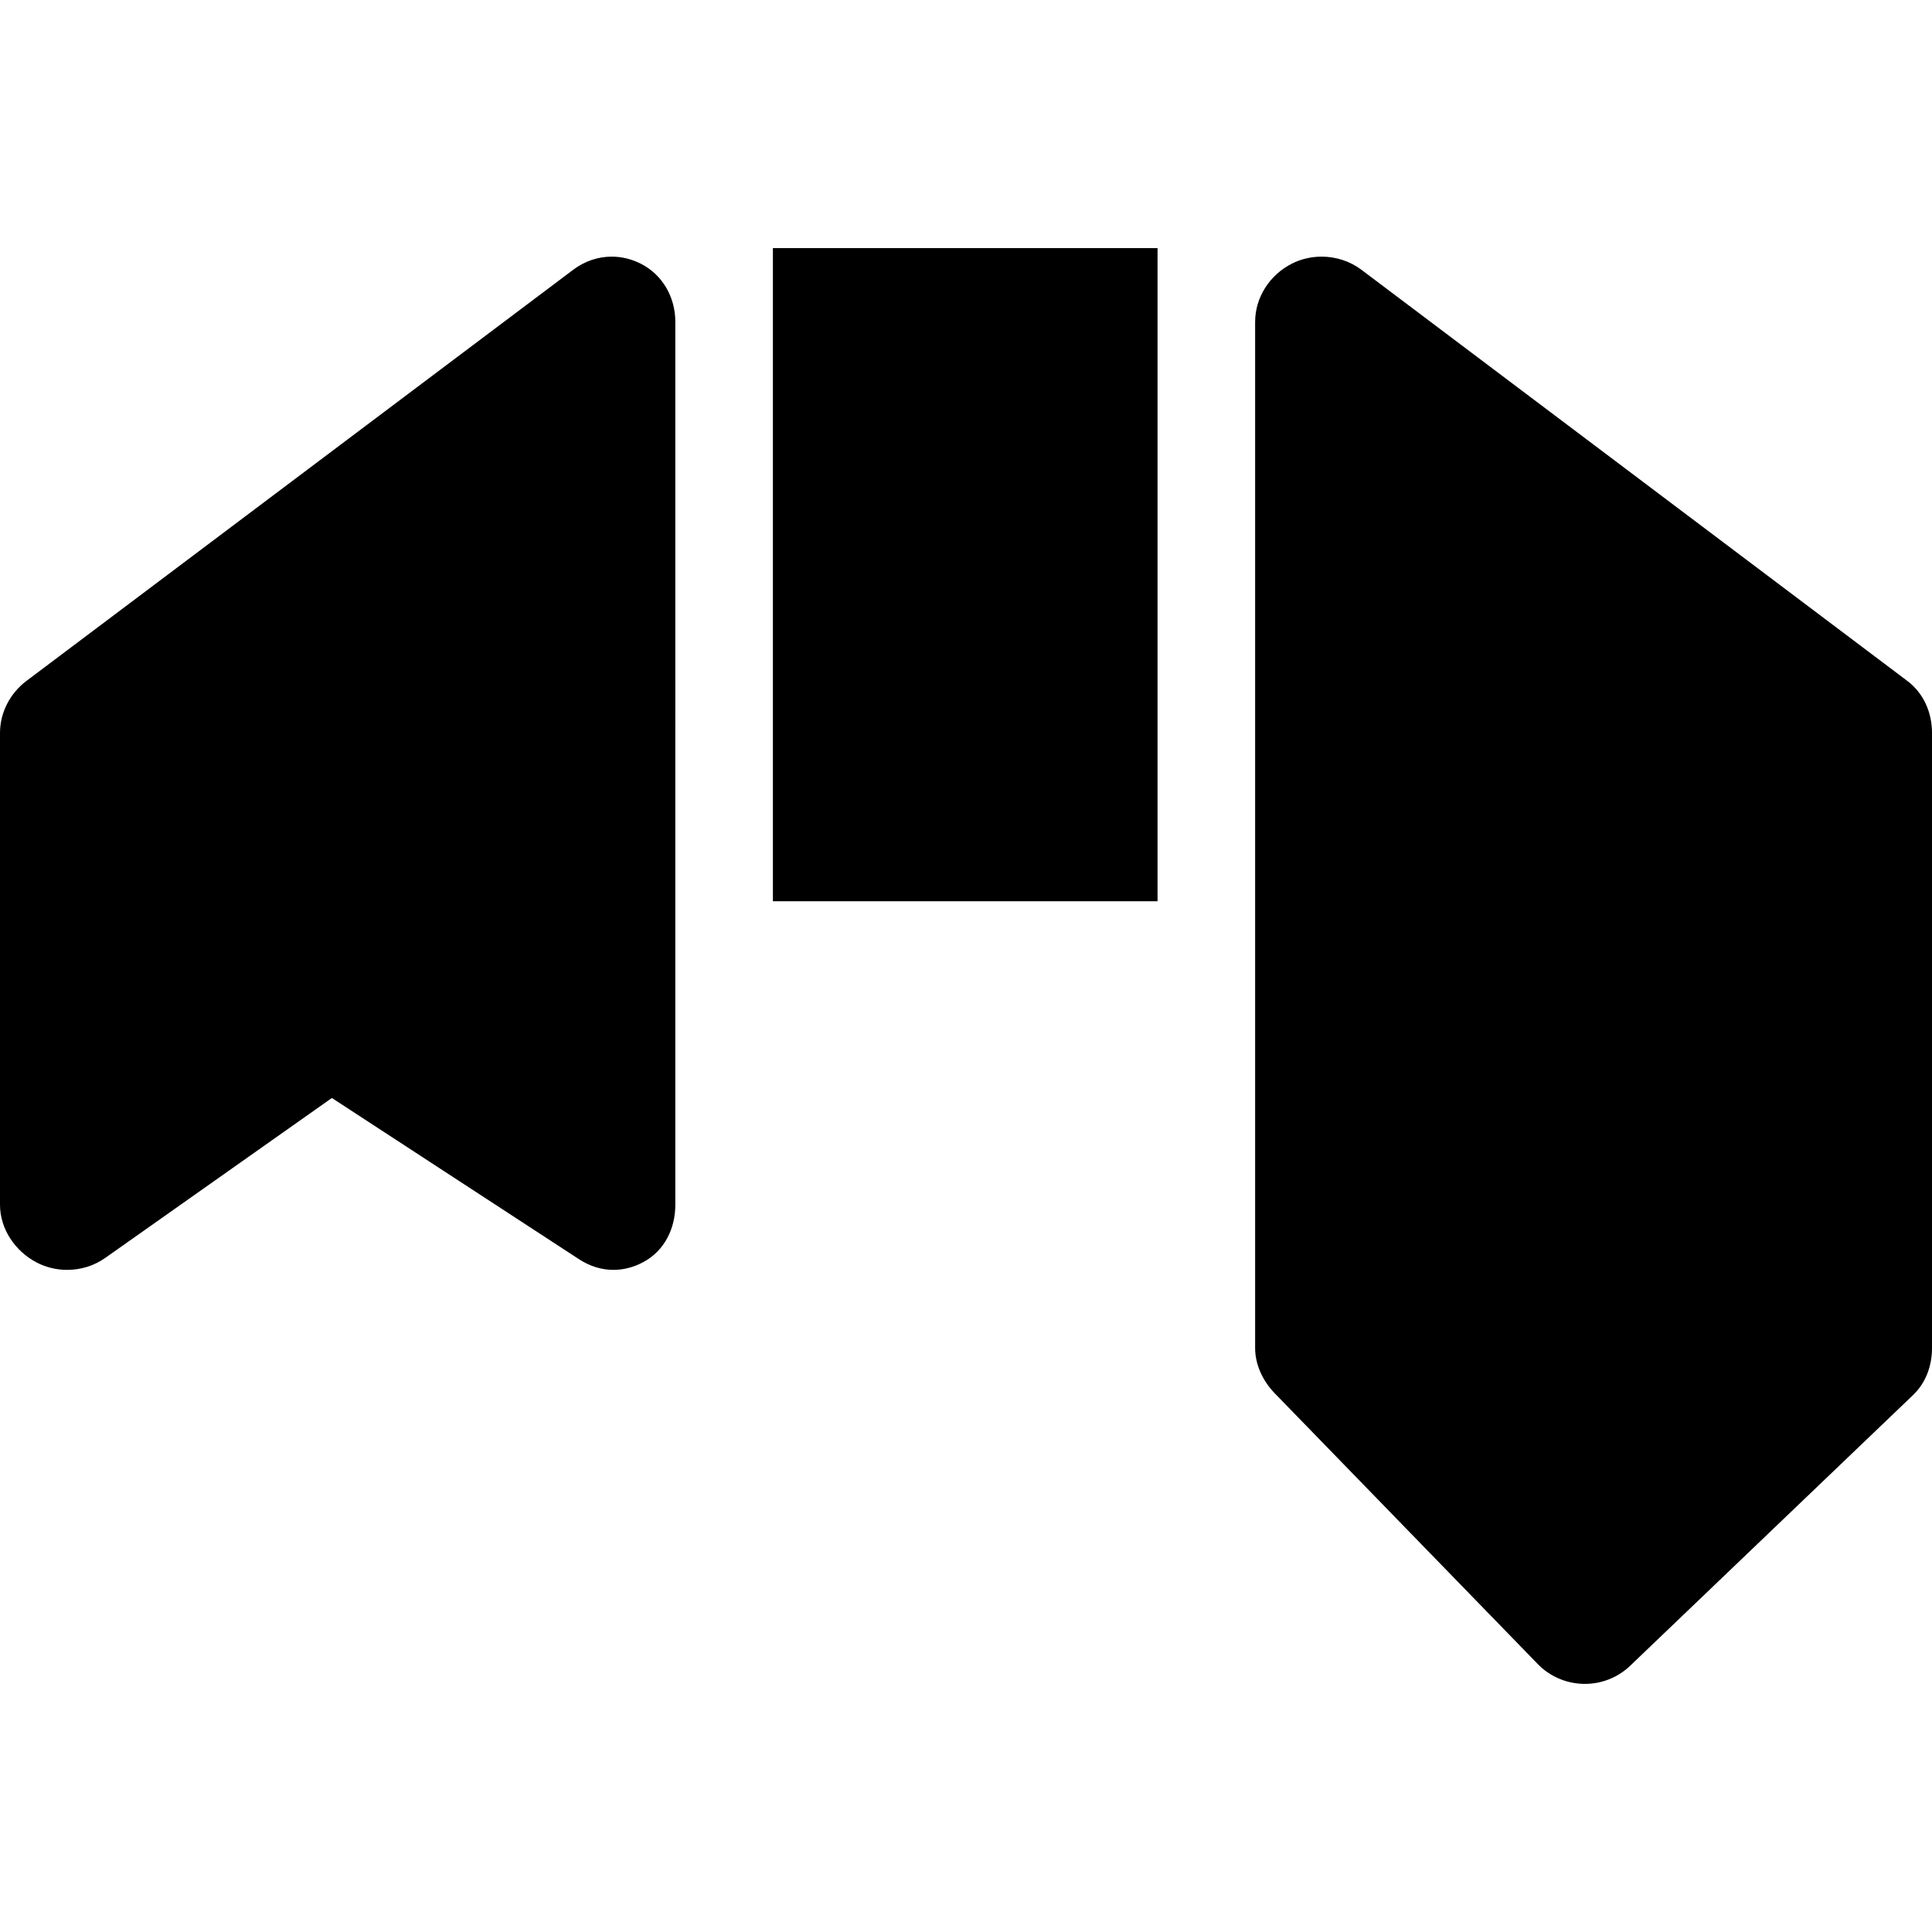
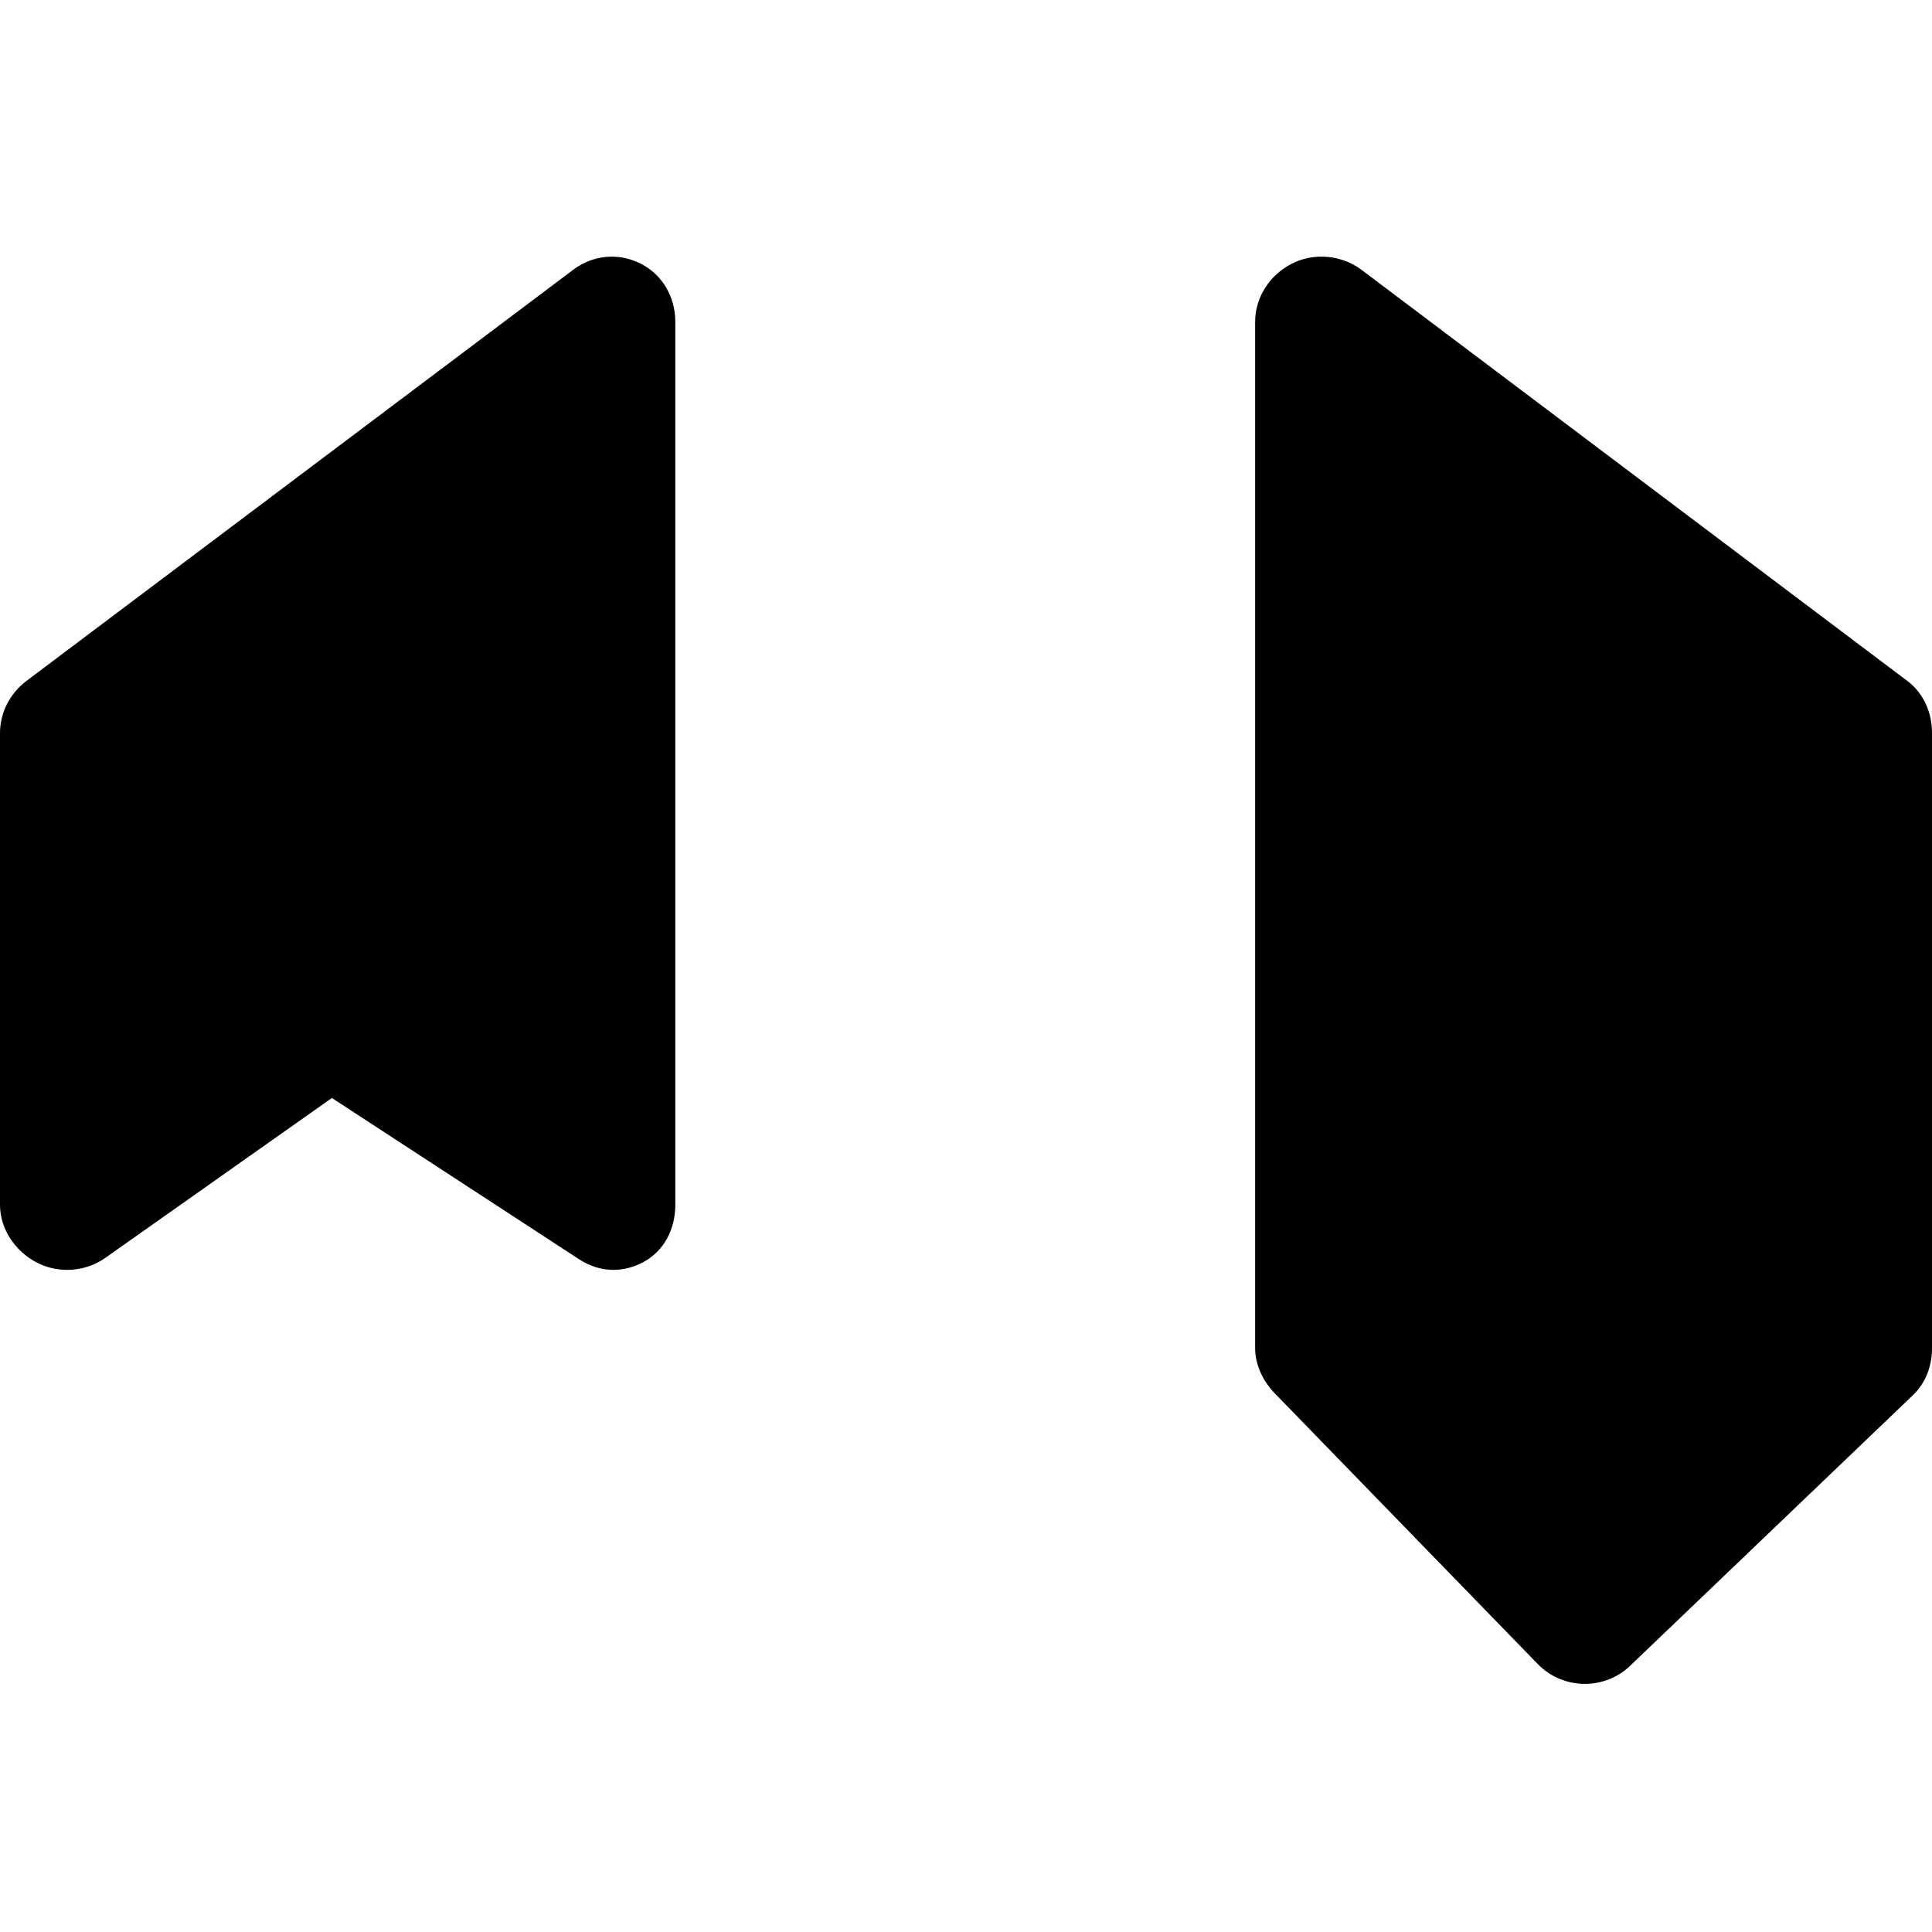
<svg xmlns="http://www.w3.org/2000/svg" fill="#000000" version="1.1" id="Capa_1" viewBox="0 0 297 297" xml:space="preserve">
  <g>
-     <rect x="118.816" y="38.141" width="59.13" height="100.406" />
    <path d="M103.816,49.474c0-3.798-1.972-7.27-5.37-8.966c-1.416-0.707-2.918-1.055-4.407-1.055c-2.085,0-4.146,0.681-5.917,2.013   L4.071,104.67C1.555,106.563,0,109.529,0,112.677v72.516c0,3.745,2.338,7.177,5.663,8.899c1.451,0.751,3.055,1.122,4.656,1.122   c2.07,0,4.136-0.619,5.86-1.838l34.839-24.587l38.006,24.795c1.66,1.083,3.464,1.63,5.282,1.63c1.556,0,3.121-0.401,4.613-1.208   c3.235-1.751,4.897-5.133,4.897-8.812V49.474z" />
    <path d="M192.946,207.218c0,2.603,1.206,5.104,3.018,6.973l40.434,41.621c1.964,2.027,4.626,3.047,7.245,3.047   c2.484,0,4.997-0.918,6.935-2.766l43.496-41.622c1.984-1.891,2.927-4.513,2.927-7.254v-94.54c0-3.149-1.287-6.114-3.803-8.007   l-83.918-63.203c-1.77-1.331-3.94-2.013-6.116-2.013c-1.554,0-3.111,0.348-4.527,1.055c-3.398,1.696-5.69,5.167-5.69,8.966V207.218   z" />
  </g>
</svg>